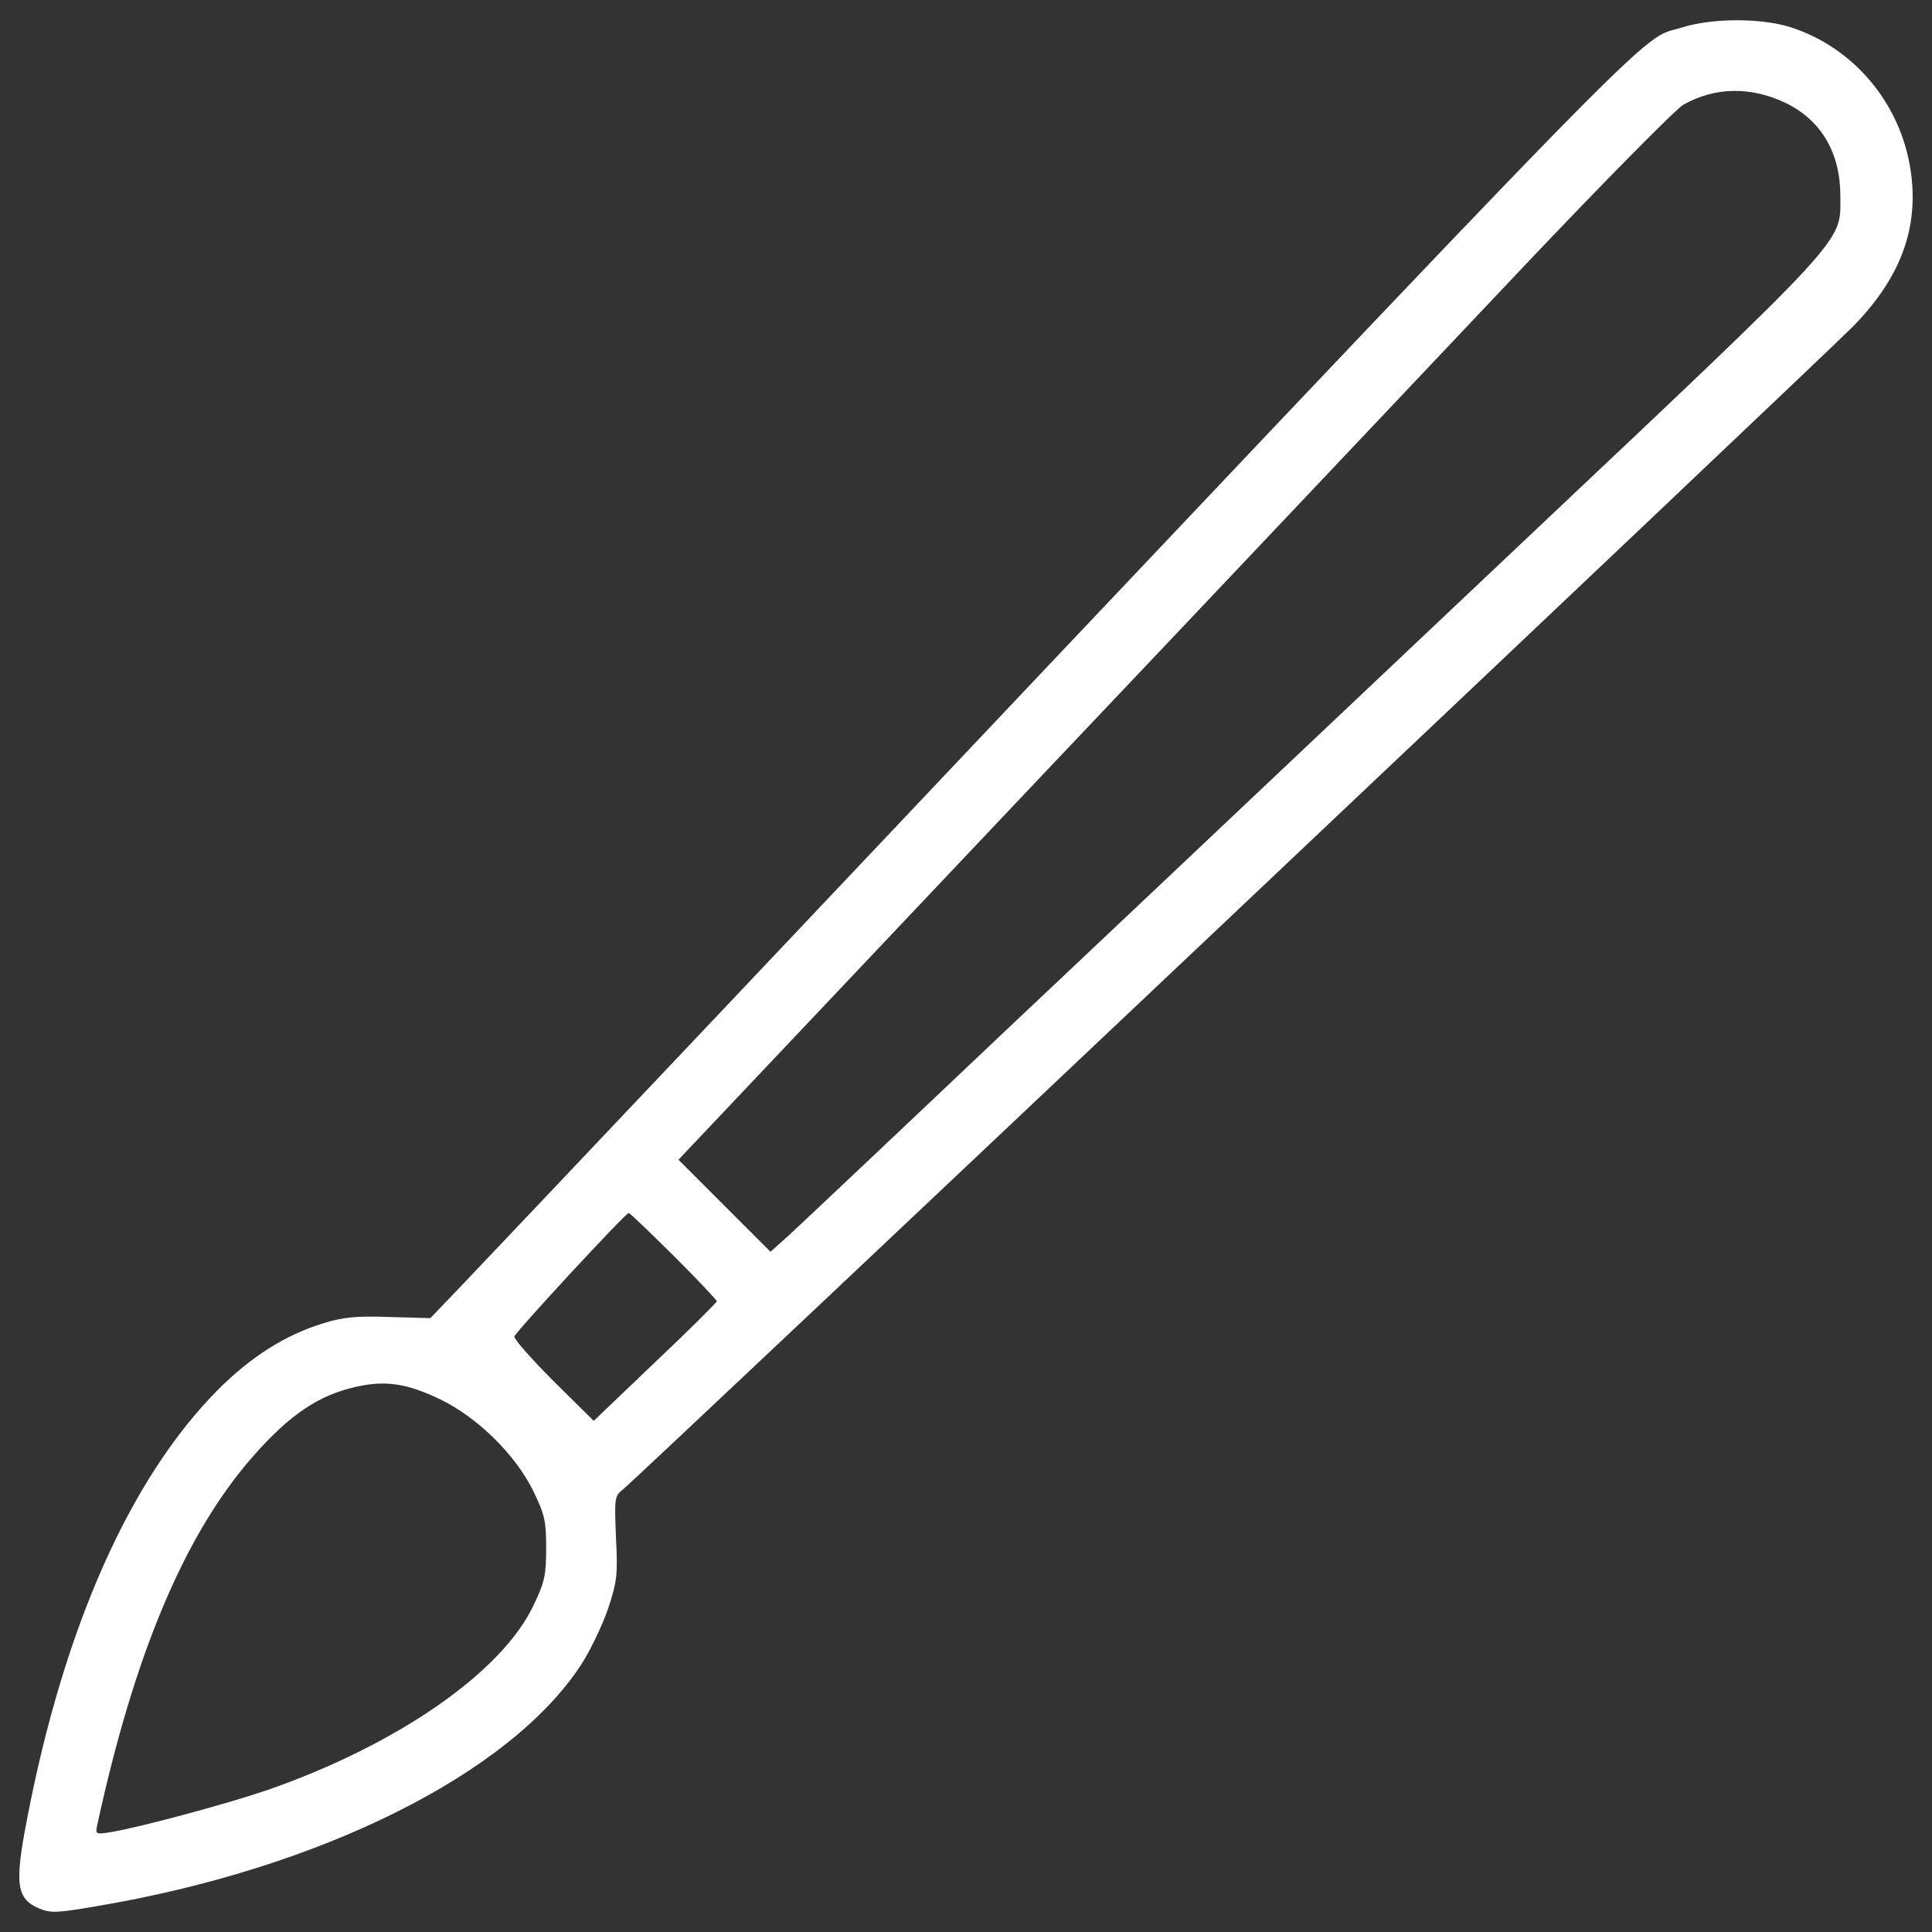
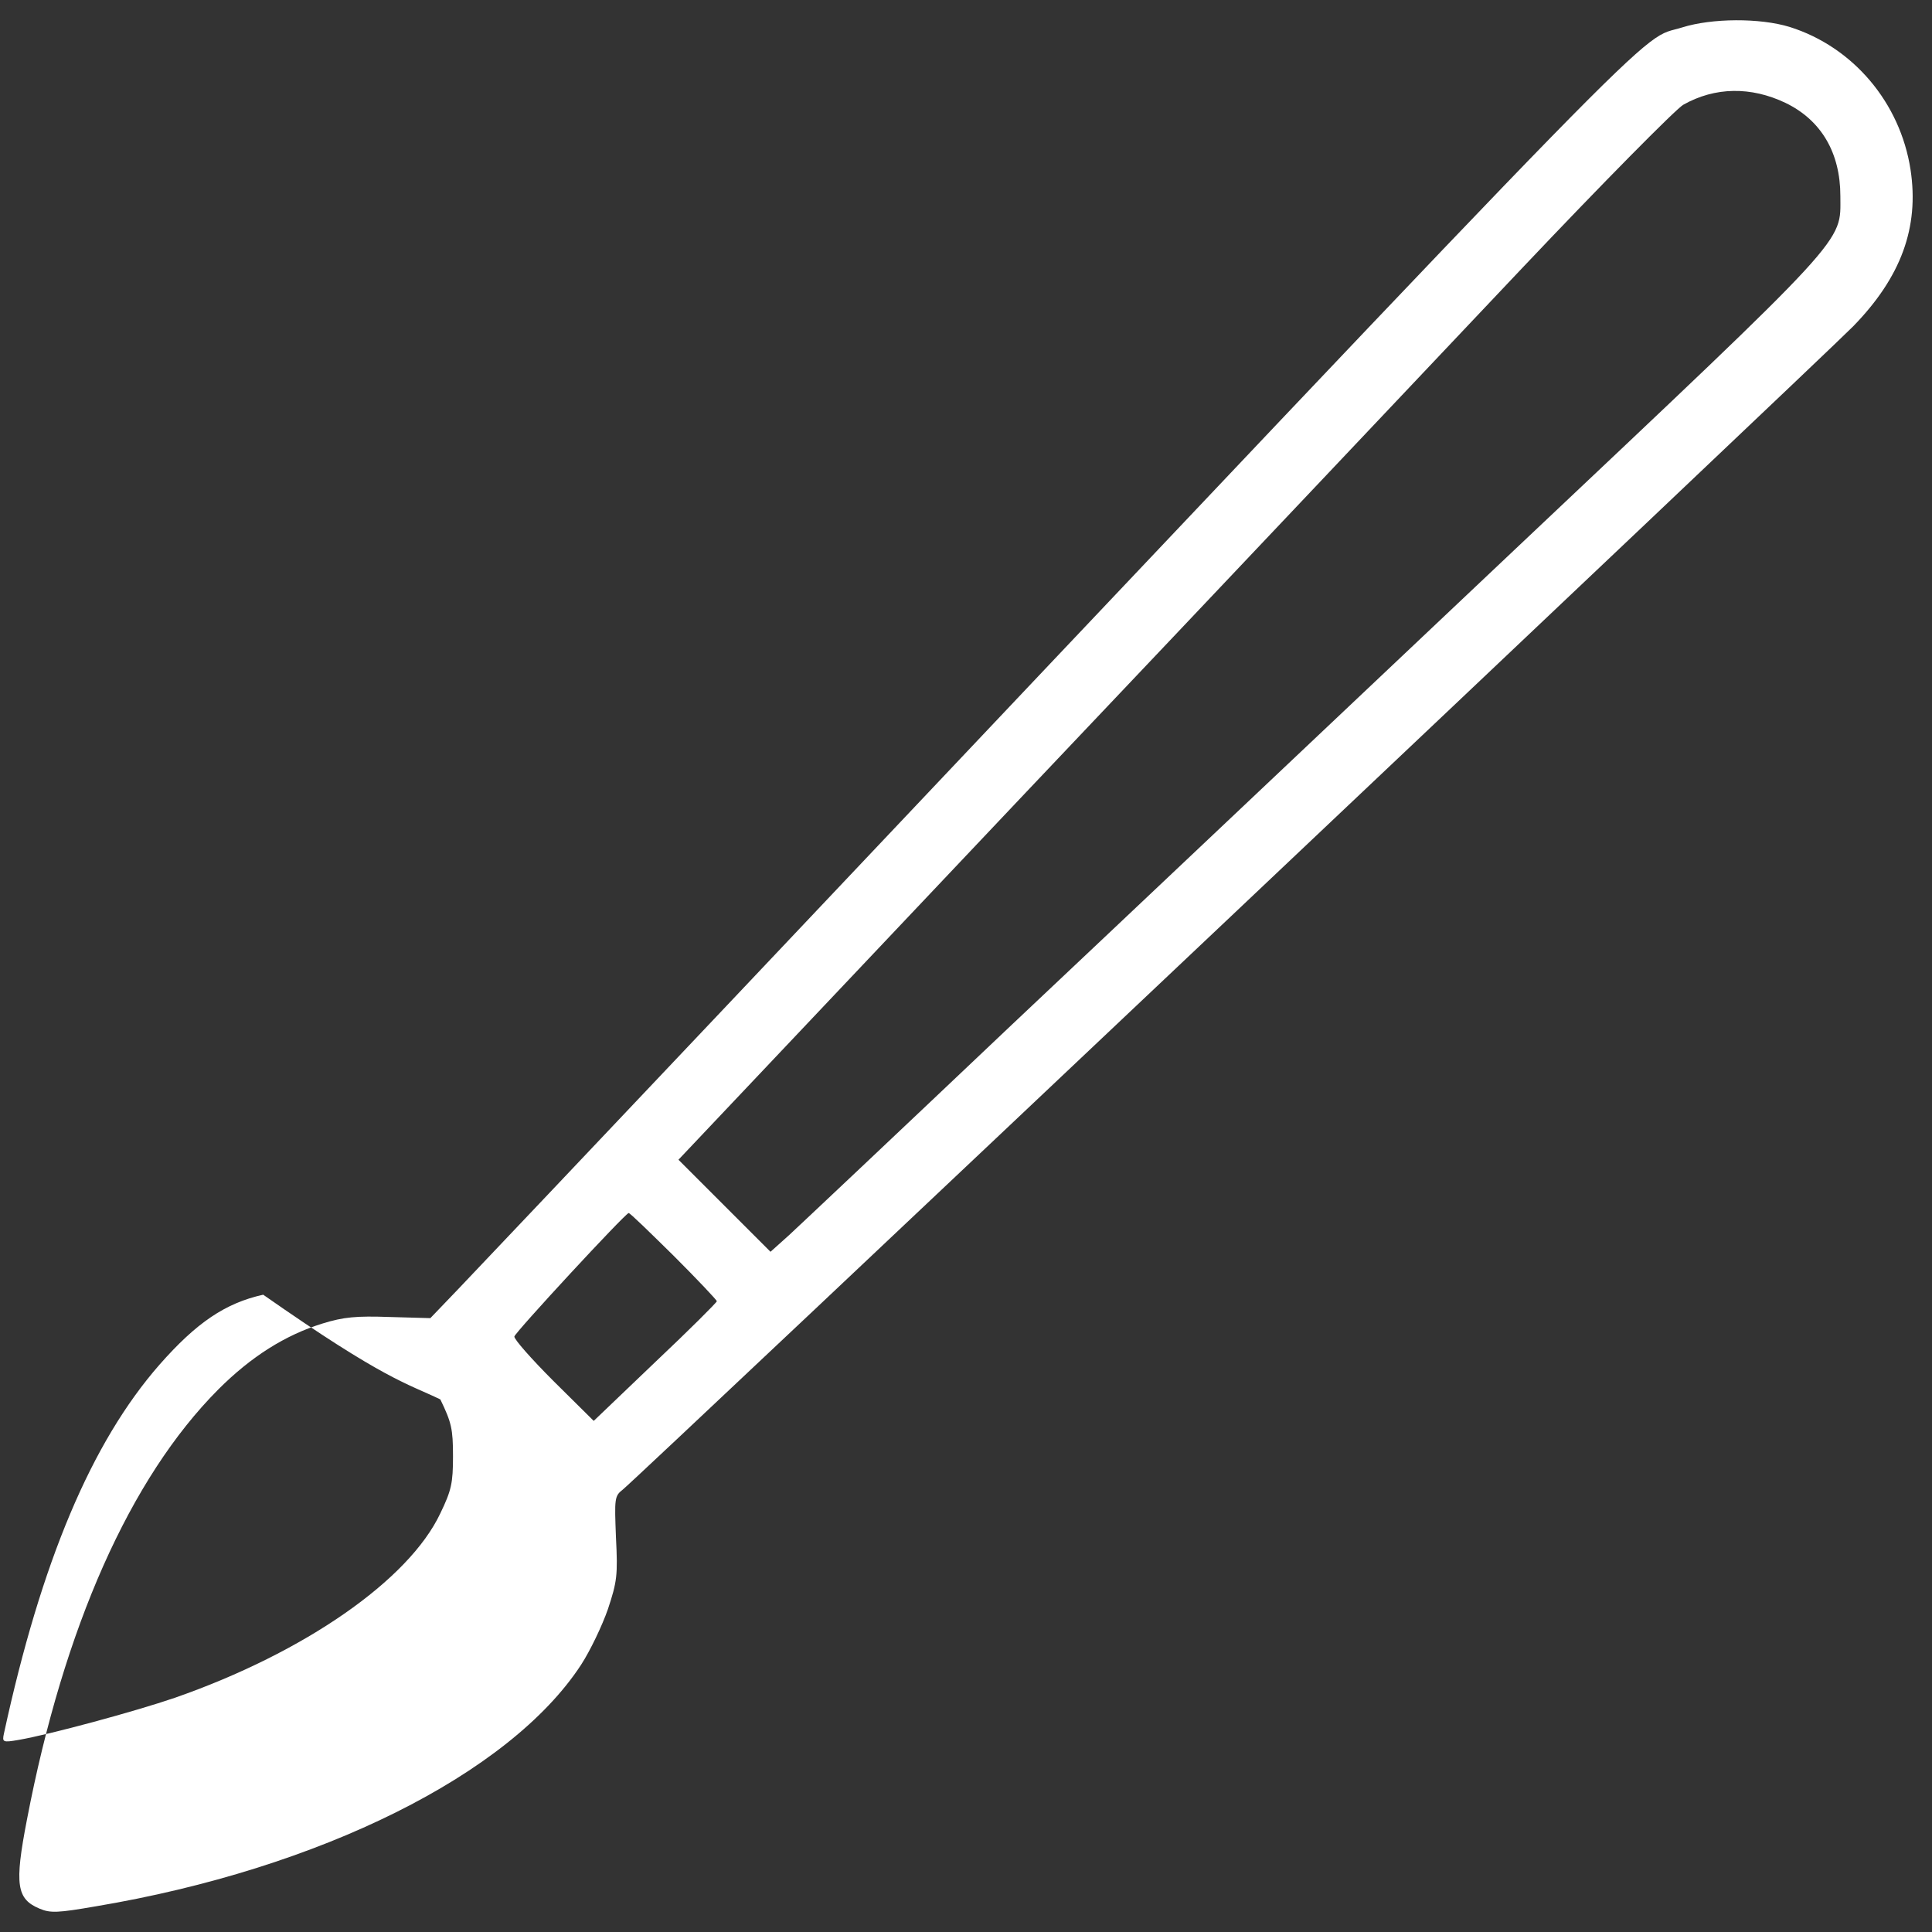
<svg xmlns="http://www.w3.org/2000/svg" version="1.1" id="Layer_1" x="0px" y="0px" width="100px" height="100px" viewBox="0 0 100 100" enable-background="new 0 0 100 100" xml:space="preserve">
  <rect x="0" y="0" width="100" height="100" fill="#333333" stroke="none" />
  <g>
    <g transform="translate(0,511) scale(0.1,-0.1)">
-       <path fill="#FFFFFF" d="M870.801,5095.839c-24.219-7.739,7.939,25.01-494.619-506.328    c-68.682-72.637-131.401-138.74-139.141-146.875l-14.292-14.902l-21.24,0.596c-17.07,0.596-23.618,0-34.541-3.369    c-19.248-5.957-36.919-17.07-53.989-34.141c-45.649-45.85-79.99-123.262-99.038-222.695c-6.543-33.73-5.342-41.074,6.558-46.045    c5.562-2.373,9.531-2.178,28.979,1.191c116.113,19.443,214.36,68.477,251.284,125.039c4.761,7.334,10.918,20.244,13.887,28.779    c4.761,14.297,5.161,17.676,4.17,37.119c-0.786,20.254-0.786,21.436,3.569,24.814c6.953,5.352,619.263,584.326,636.733,601.997    c24.805,25.41,34.336,51.211,29.766,81.182c-5.352,34.727-29.766,63.511-62.519,73.838    C910.889,5100.8,886.074,5100.6,870.801,5095.839z M924.189,5056.738c18.467-8.926,28.379-25.796,28.379-48.228    c0-24.609,6.357-17.861-167.725-182.212c-86.133-81.377-204.033-192.92-261.992-247.51    c-57.749-54.785-109.351-103.408-114.512-108.164l-9.531-8.545l-23.818,23.818l-23.818,23.828l180.029,190.332    c99.238,104.6,214.561,226.67,256.436,270.933c41.885,44.258,79.59,82.368,83.564,84.751    C887.676,5065.068,906.328,5065.268,924.189,5056.738z M348.599,4460.097c12.31-12.295,22.432-23.018,22.432-23.613    c0-0.605-14.292-14.893-31.958-31.563l-31.763-30.371l-20.84,20.645c-11.309,11.309-20.439,21.641-20.239,23.027    c0.601,2.383,57.158,63.506,59.15,63.906C325.972,4482.324,336.289,4472.207,348.599,4460.097z M227.92,4385.664    c19.248-9.326,38.901-28.574,48.228-47.637c5.762-11.914,6.553-15.273,6.553-29.365c0-13.896-0.791-17.666-6.553-29.58    c-16.279-34.531-70.259-72.051-137.349-95.469c-20.84-7.148-64.897-19.053-80.977-21.836c-8.145-1.387-8.54-1.191-7.544,3.379    c19.253,88.73,45.254,150.654,80.581,190.938c19.053,21.641,33.94,31.768,53.589,36.133    C199.541,4395.585,210.649,4394.003,227.92,4385.664z" />
+       <path fill="#FFFFFF" d="M870.801,5095.839c-24.219-7.739,7.939,25.01-494.619-506.328    c-68.682-72.637-131.401-138.74-139.141-146.875l-14.292-14.902l-21.24,0.596c-17.07,0.596-23.618,0-34.541-3.369    c-19.248-5.957-36.919-17.07-53.989-34.141c-45.649-45.85-79.99-123.262-99.038-222.695c-6.543-33.73-5.342-41.074,6.558-46.045    c5.562-2.373,9.531-2.178,28.979,1.191c116.113,19.443,214.36,68.477,251.284,125.039c4.761,7.334,10.918,20.244,13.887,28.779    c4.761,14.297,5.161,17.676,4.17,37.119c-0.786,20.254-0.786,21.436,3.569,24.814c6.953,5.352,619.263,584.326,636.733,601.997    c24.805,25.41,34.336,51.211,29.766,81.182c-5.352,34.727-29.766,63.511-62.519,73.838    C910.889,5100.8,886.074,5100.6,870.801,5095.839z M924.189,5056.738c18.467-8.926,28.379-25.796,28.379-48.228    c0-24.609,6.357-17.861-167.725-182.212c-86.133-81.377-204.033-192.92-261.992-247.51    c-57.749-54.785-109.351-103.408-114.512-108.164l-9.531-8.545l-23.818,23.818l-23.818,23.828l180.029,190.332    c99.238,104.6,214.561,226.67,256.436,270.933c41.885,44.258,79.59,82.368,83.564,84.751    C887.676,5065.068,906.328,5065.268,924.189,5056.738z M348.599,4460.097c12.31-12.295,22.432-23.018,22.432-23.613    c0-0.605-14.292-14.893-31.958-31.563l-31.763-30.371l-20.84,20.645c-11.309,11.309-20.439,21.641-20.239,23.027    c0.601,2.383,57.158,63.506,59.15,63.906C325.972,4482.324,336.289,4472.207,348.599,4460.097z M227.92,4385.664    c5.762-11.914,6.553-15.273,6.553-29.365c0-13.896-0.791-17.666-6.553-29.58    c-16.279-34.531-70.259-72.051-137.349-95.469c-20.84-7.148-64.897-19.053-80.977-21.836c-8.145-1.387-8.54-1.191-7.544,3.379    c19.253,88.73,45.254,150.654,80.581,190.938c19.053,21.641,33.94,31.768,53.589,36.133    C199.541,4395.585,210.649,4394.003,227.92,4385.664z" />
    </g>
  </g>
</svg>